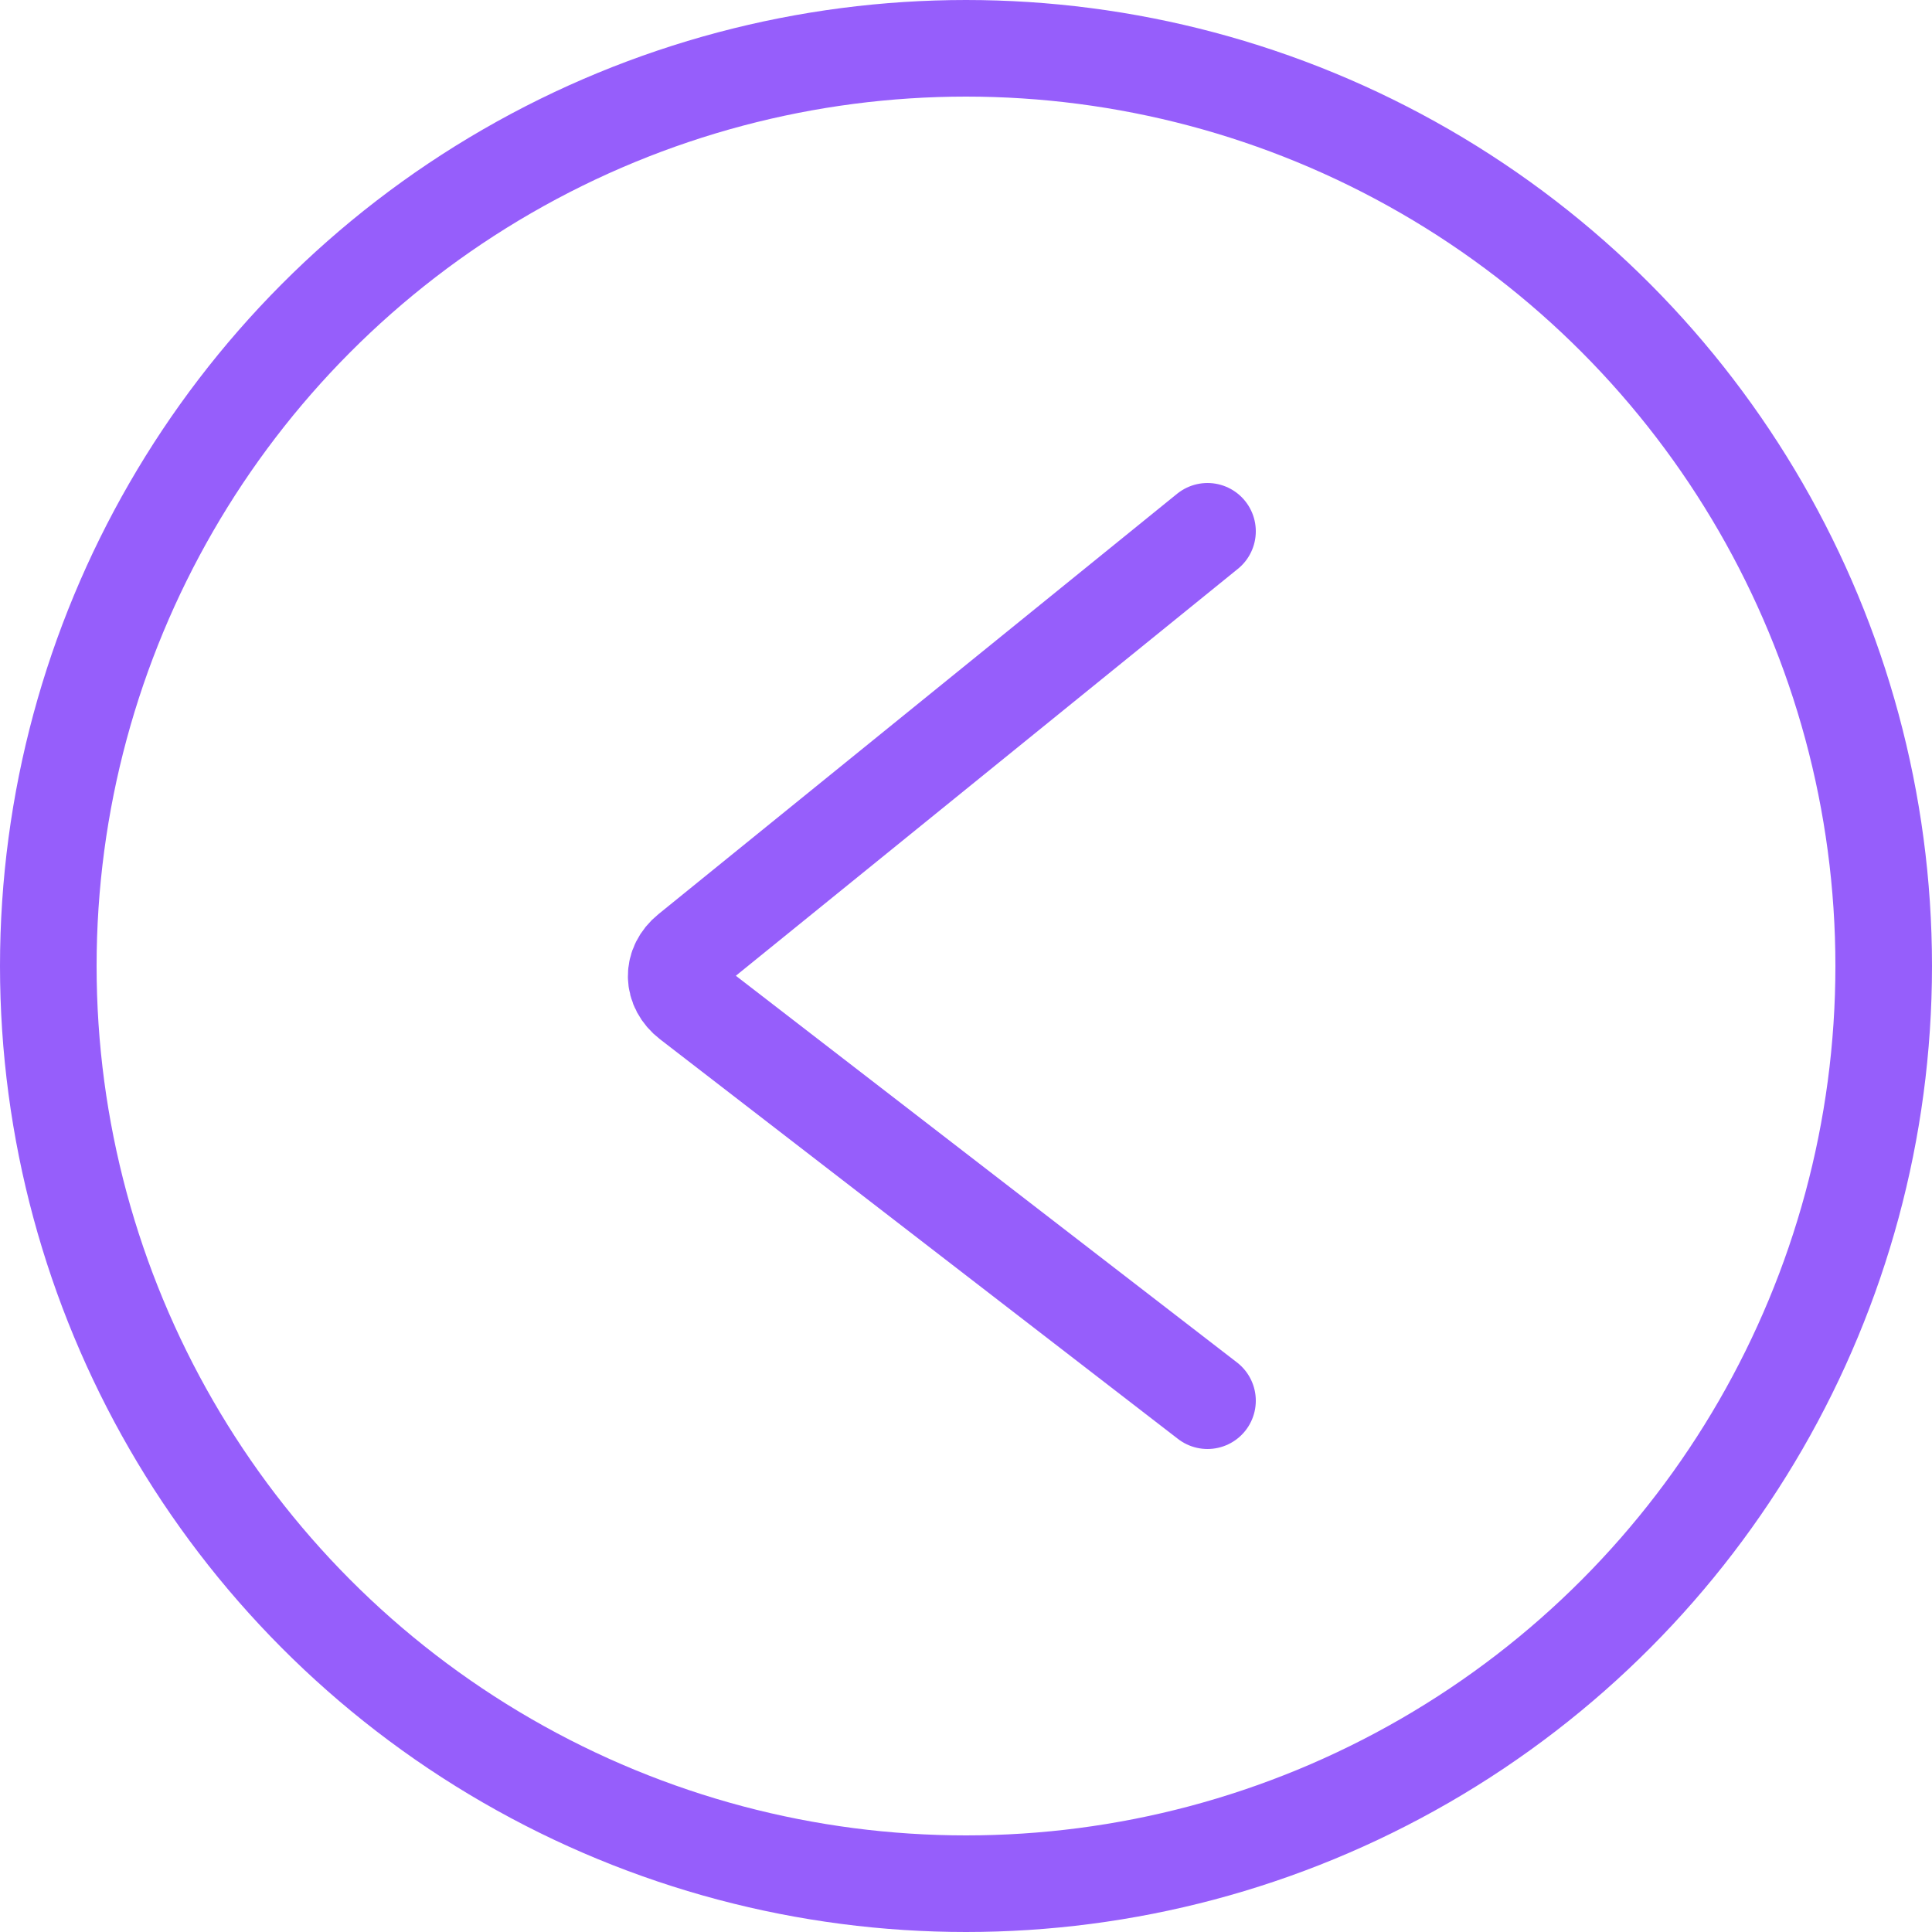
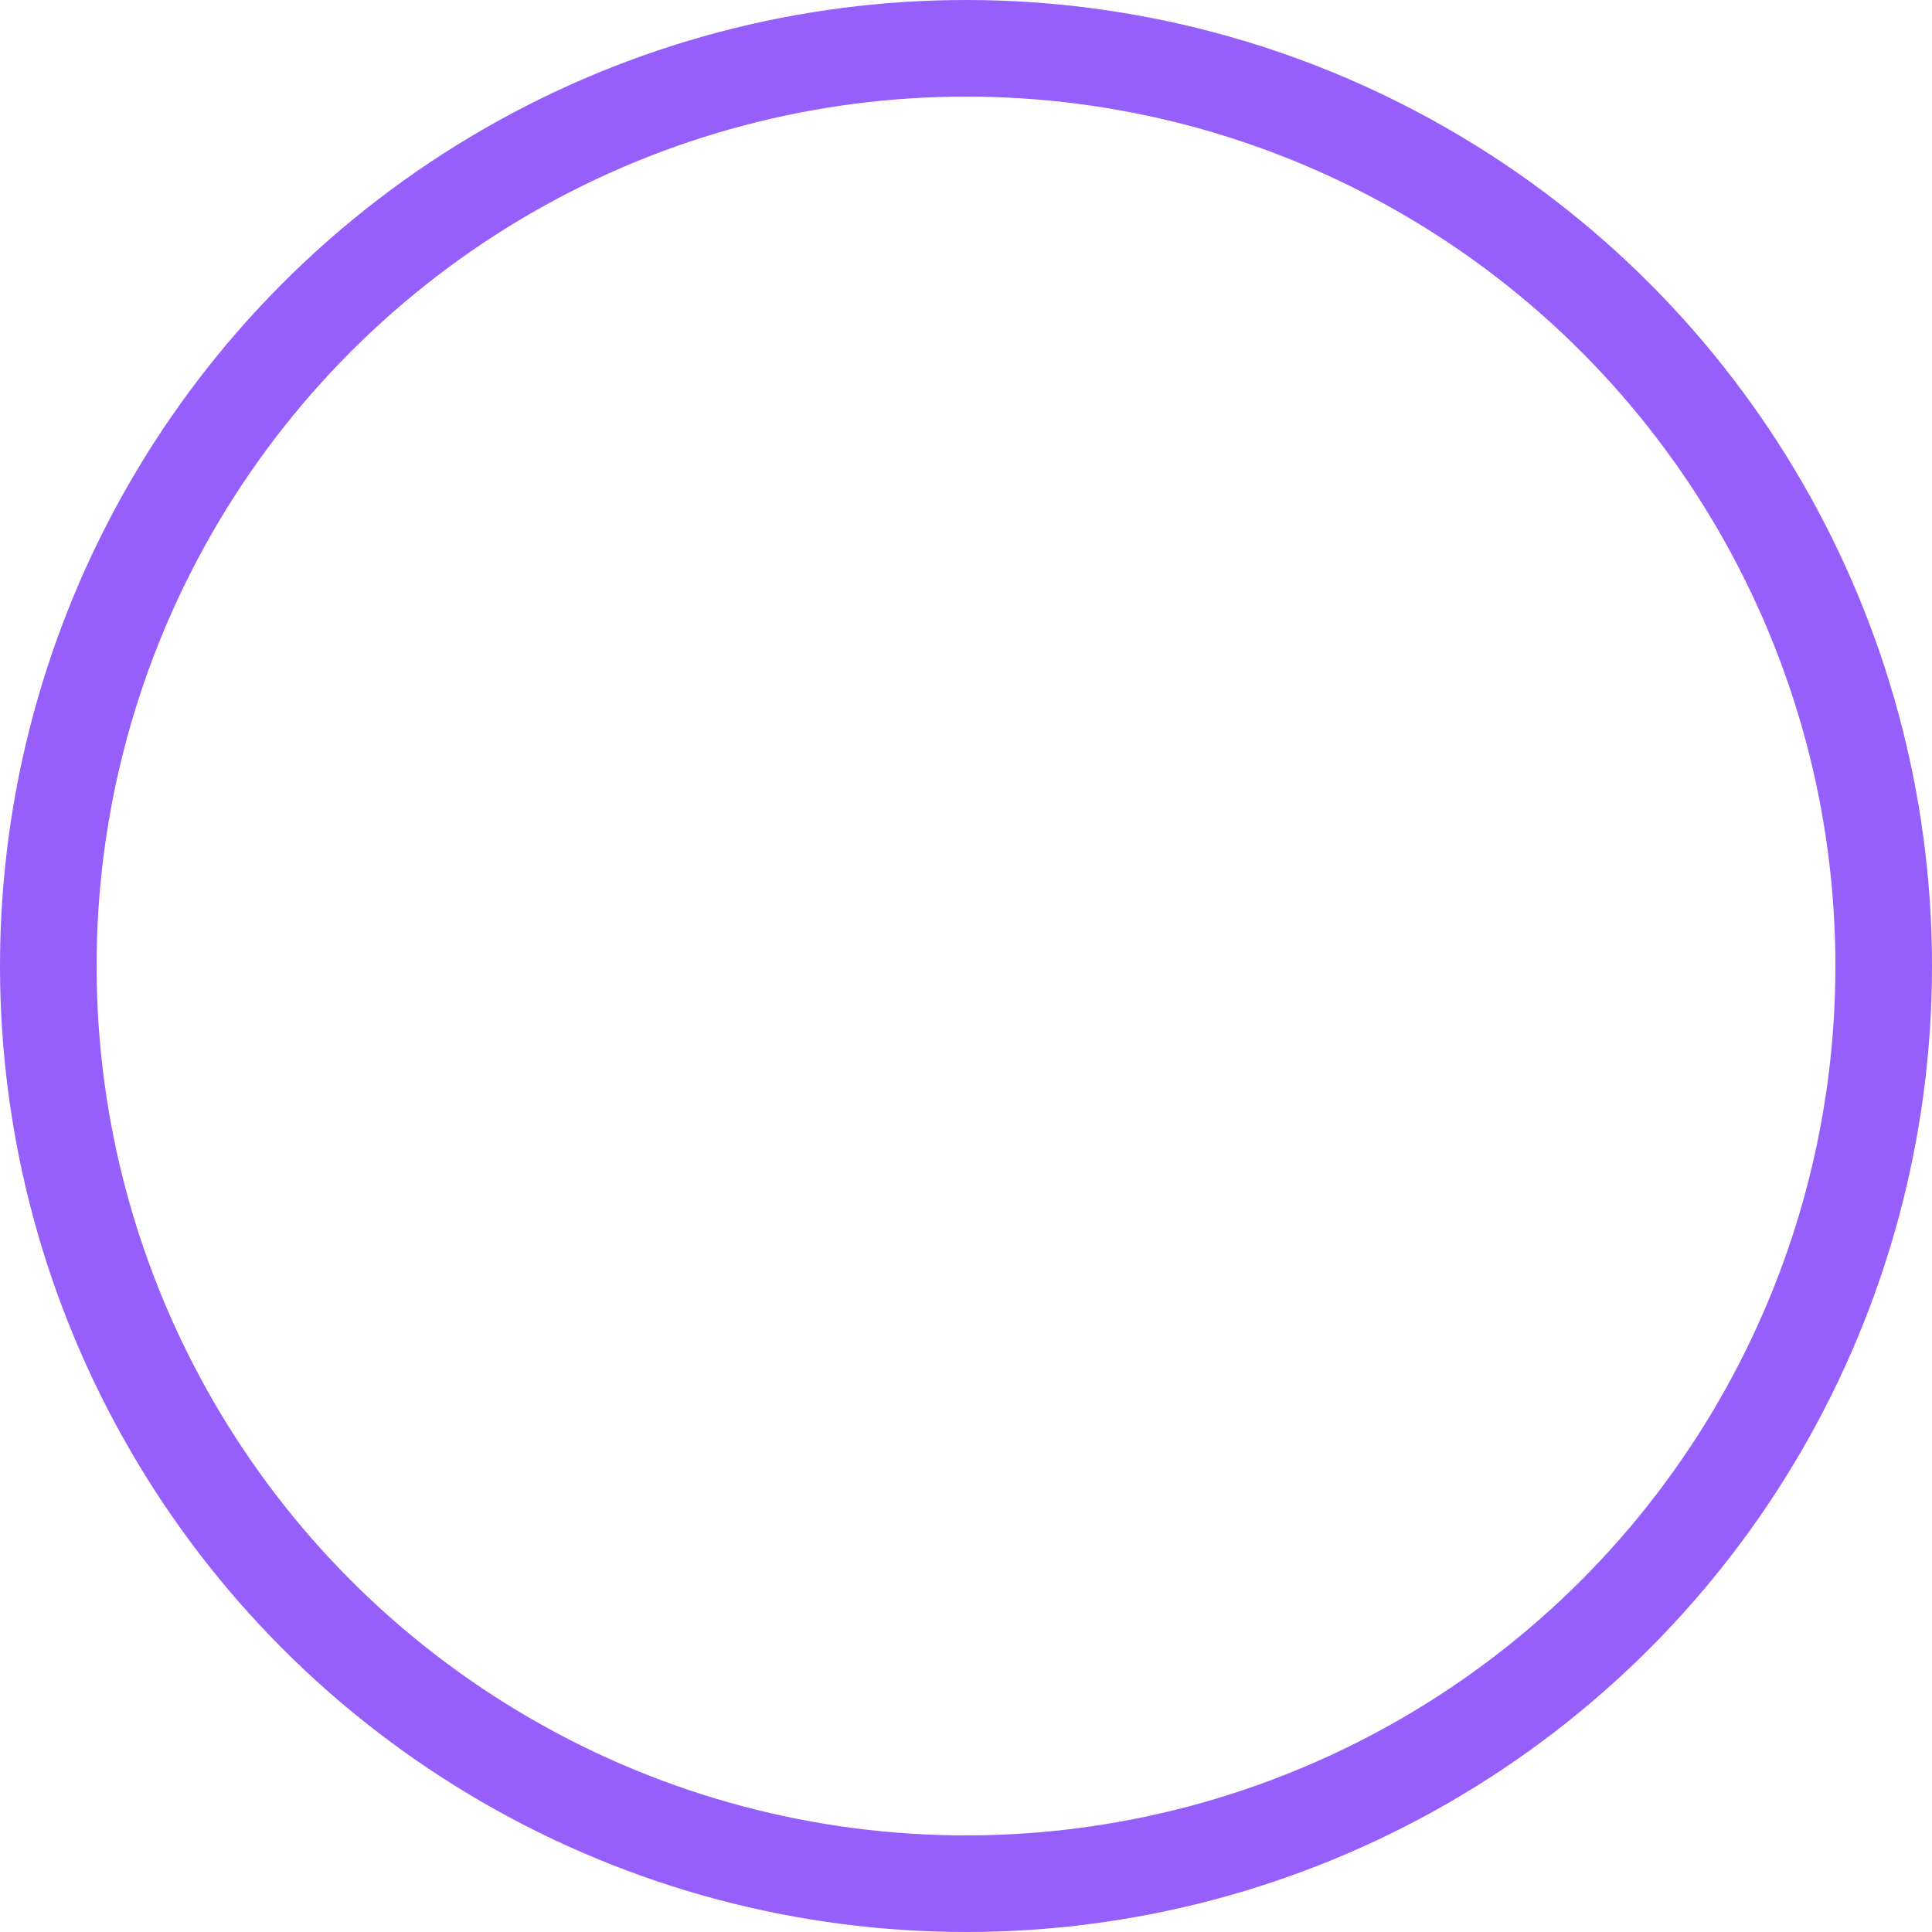
<svg xmlns="http://www.w3.org/2000/svg" width="40" height="40" viewBox="0 0 40 40" fill="none">
-   <path d="M25 11L14.26 19.705C13.907 19.991 13.914 20.446 14.276 20.725L25 29" stroke="#965EFB" stroke-width="2" stroke-linecap="round" />
  <circle cx="20" cy="20" r="19" stroke="#965EFB" stroke-width="2" />
</svg>